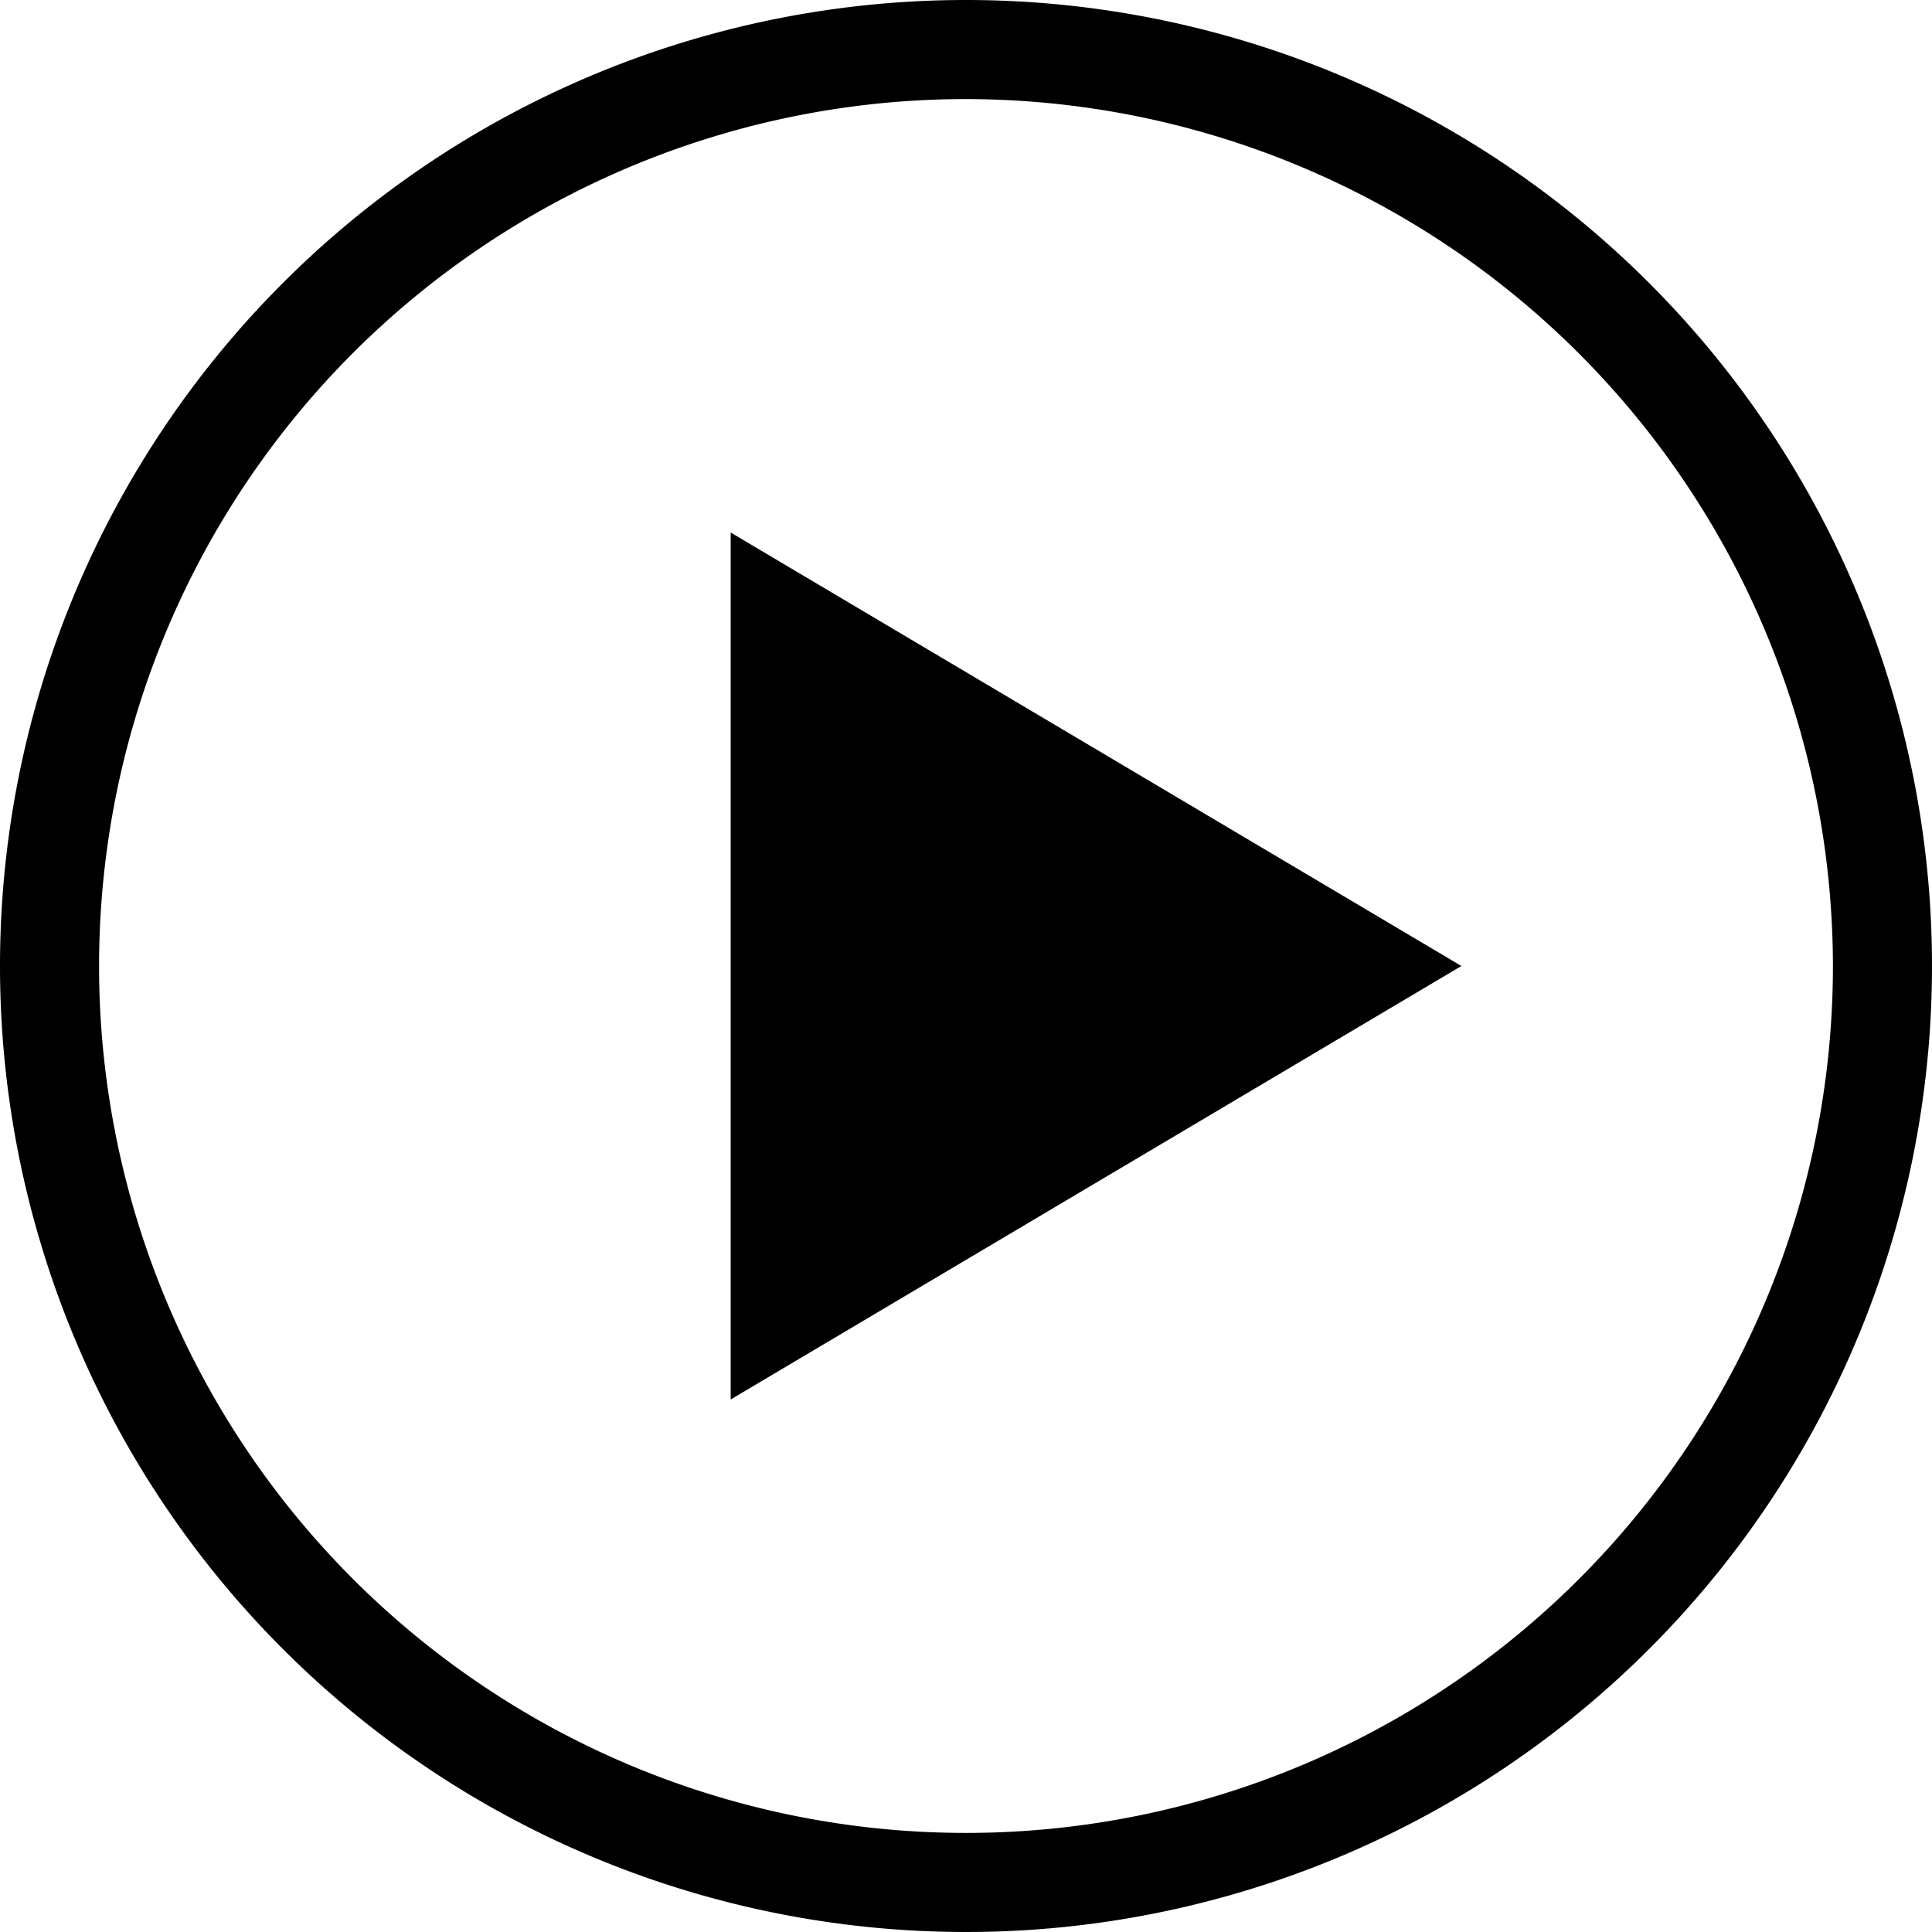
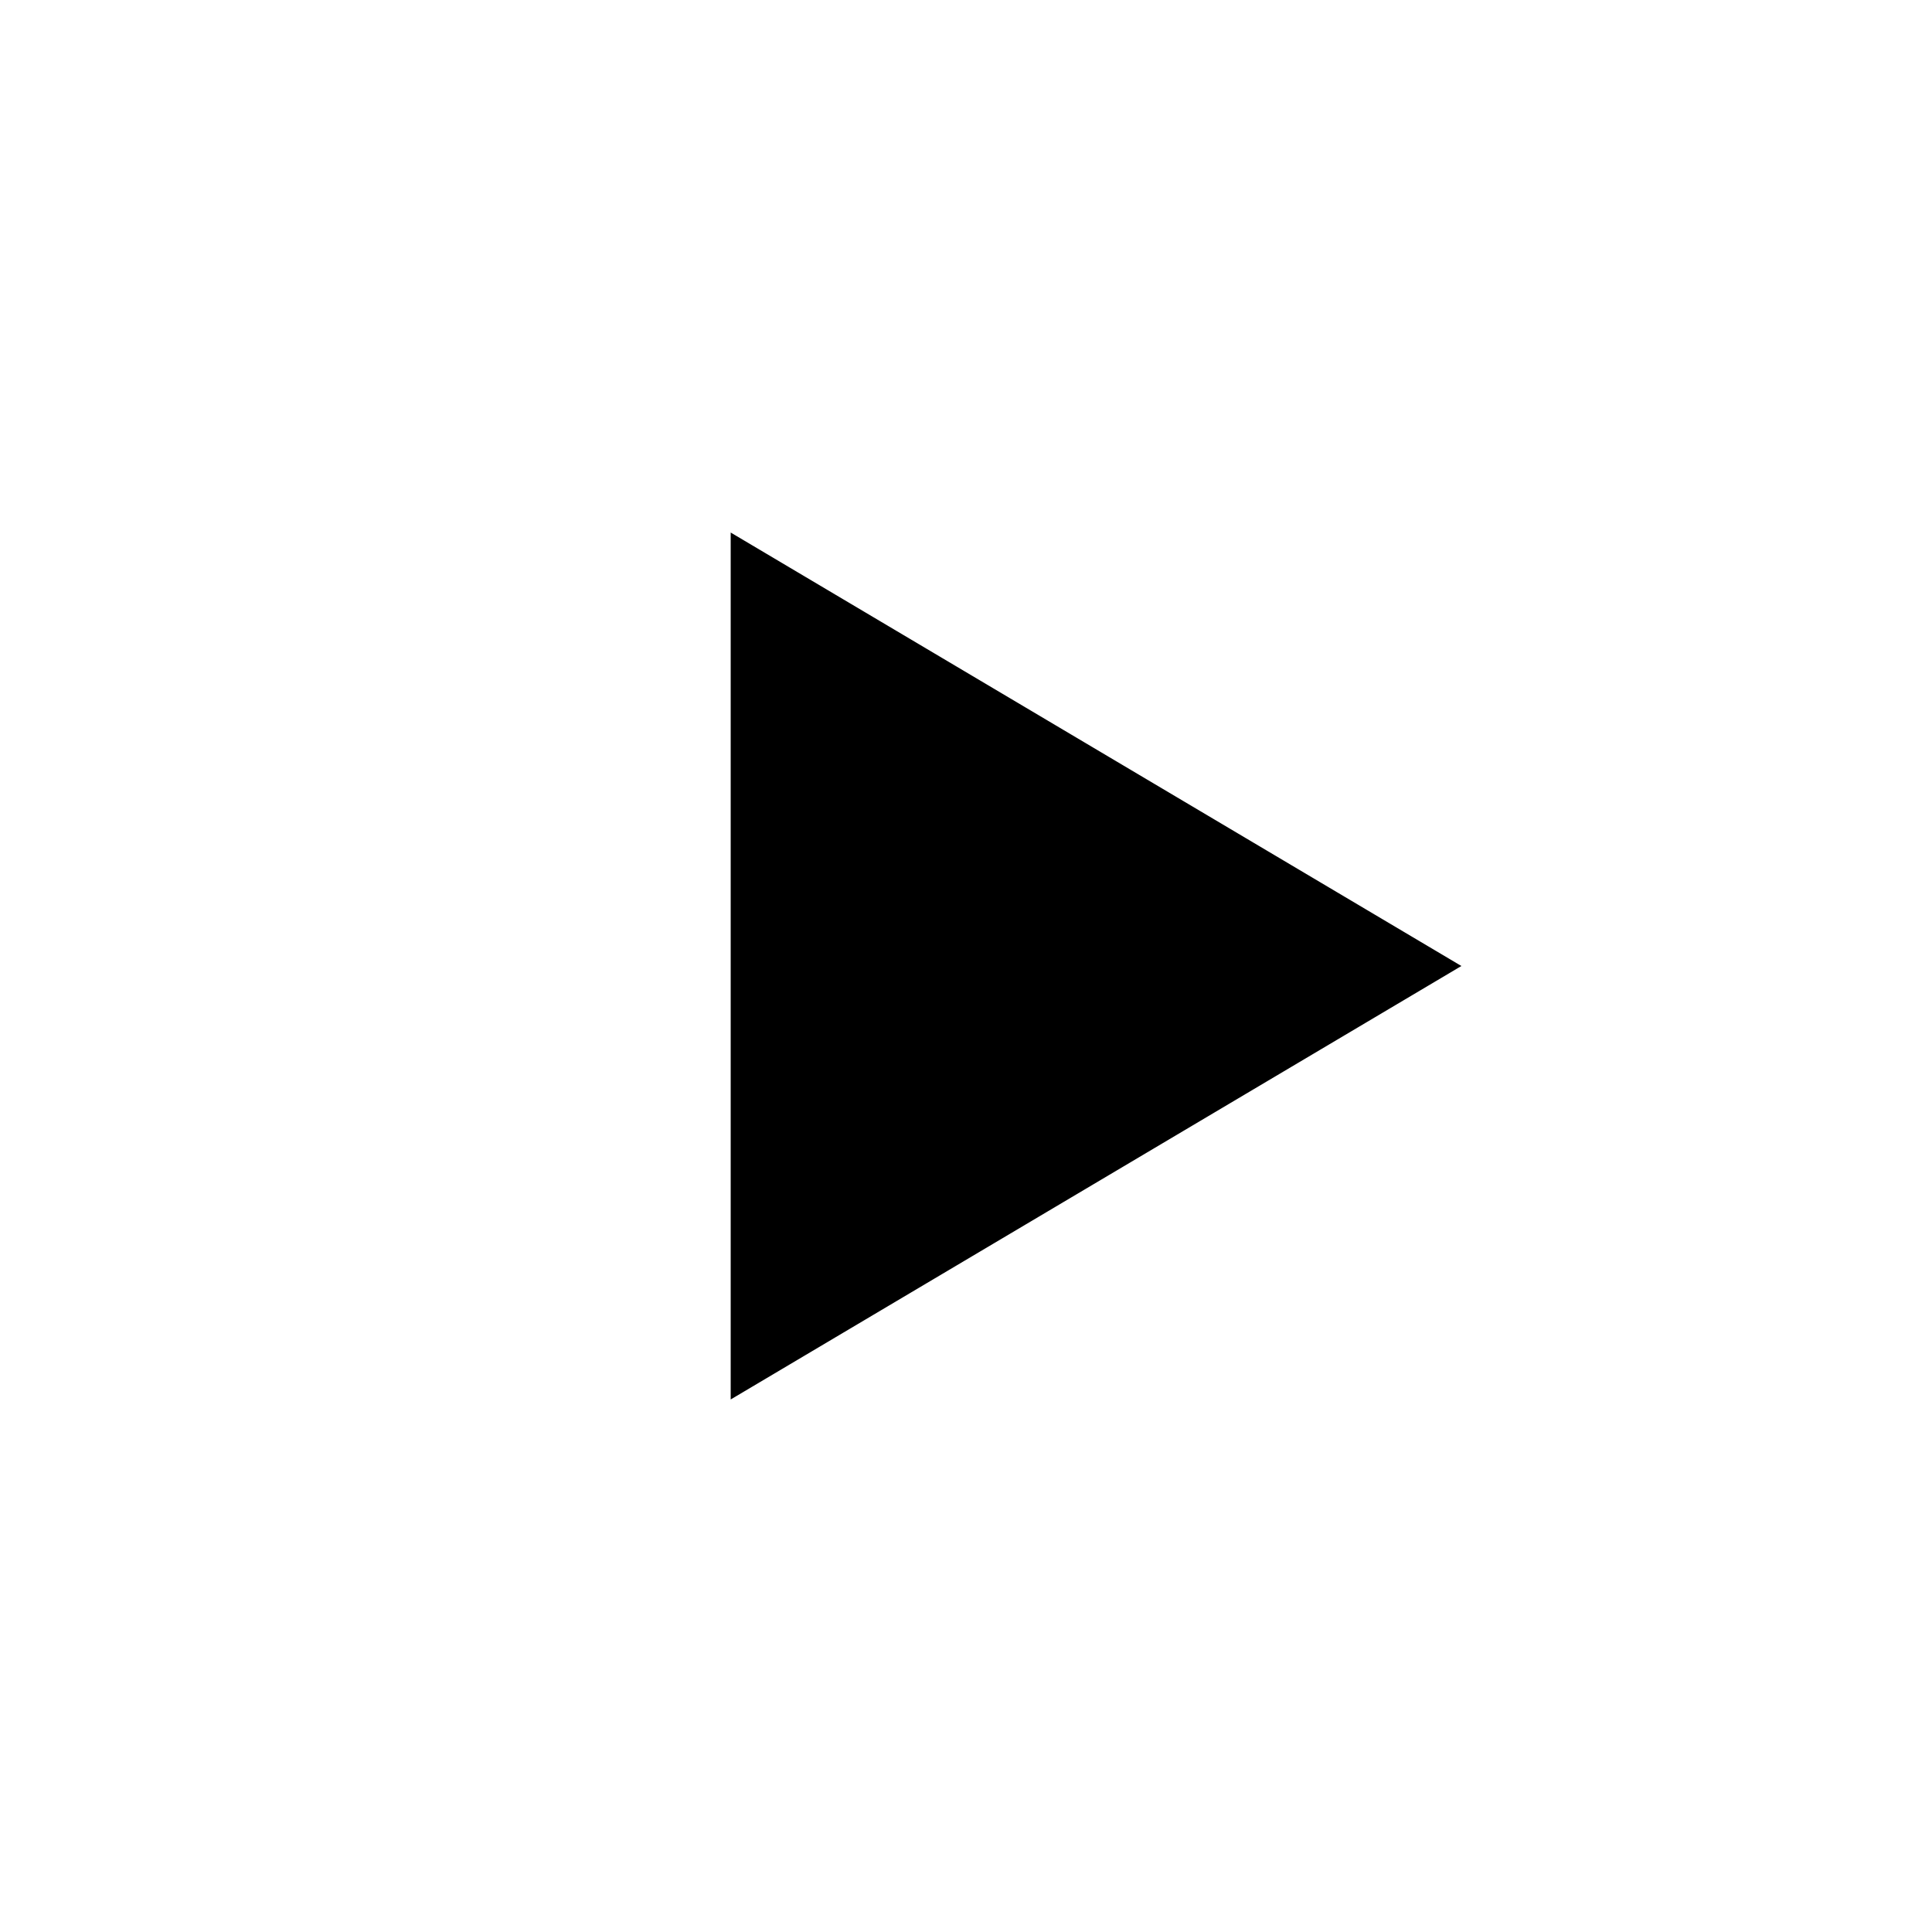
<svg xmlns="http://www.w3.org/2000/svg" id="Play_button" data-name="Play button" width="156" height="156" viewBox="0 0 156 156">
-   <path id="Ellipse_15" data-name="Ellipse 15" d="M78,8a70,70,0,1,0,70,70A70.079,70.079,0,0,0,78,8m0-8A78,78,0,1,1,0,78,78,78,0,0,1,78,0Z" fill="#000" />
  <path id="Path_739" data-name="Path 739" d="M35,0,70,59H0Z" transform="translate(118 43) rotate(90)" fill="#000" />
</svg>